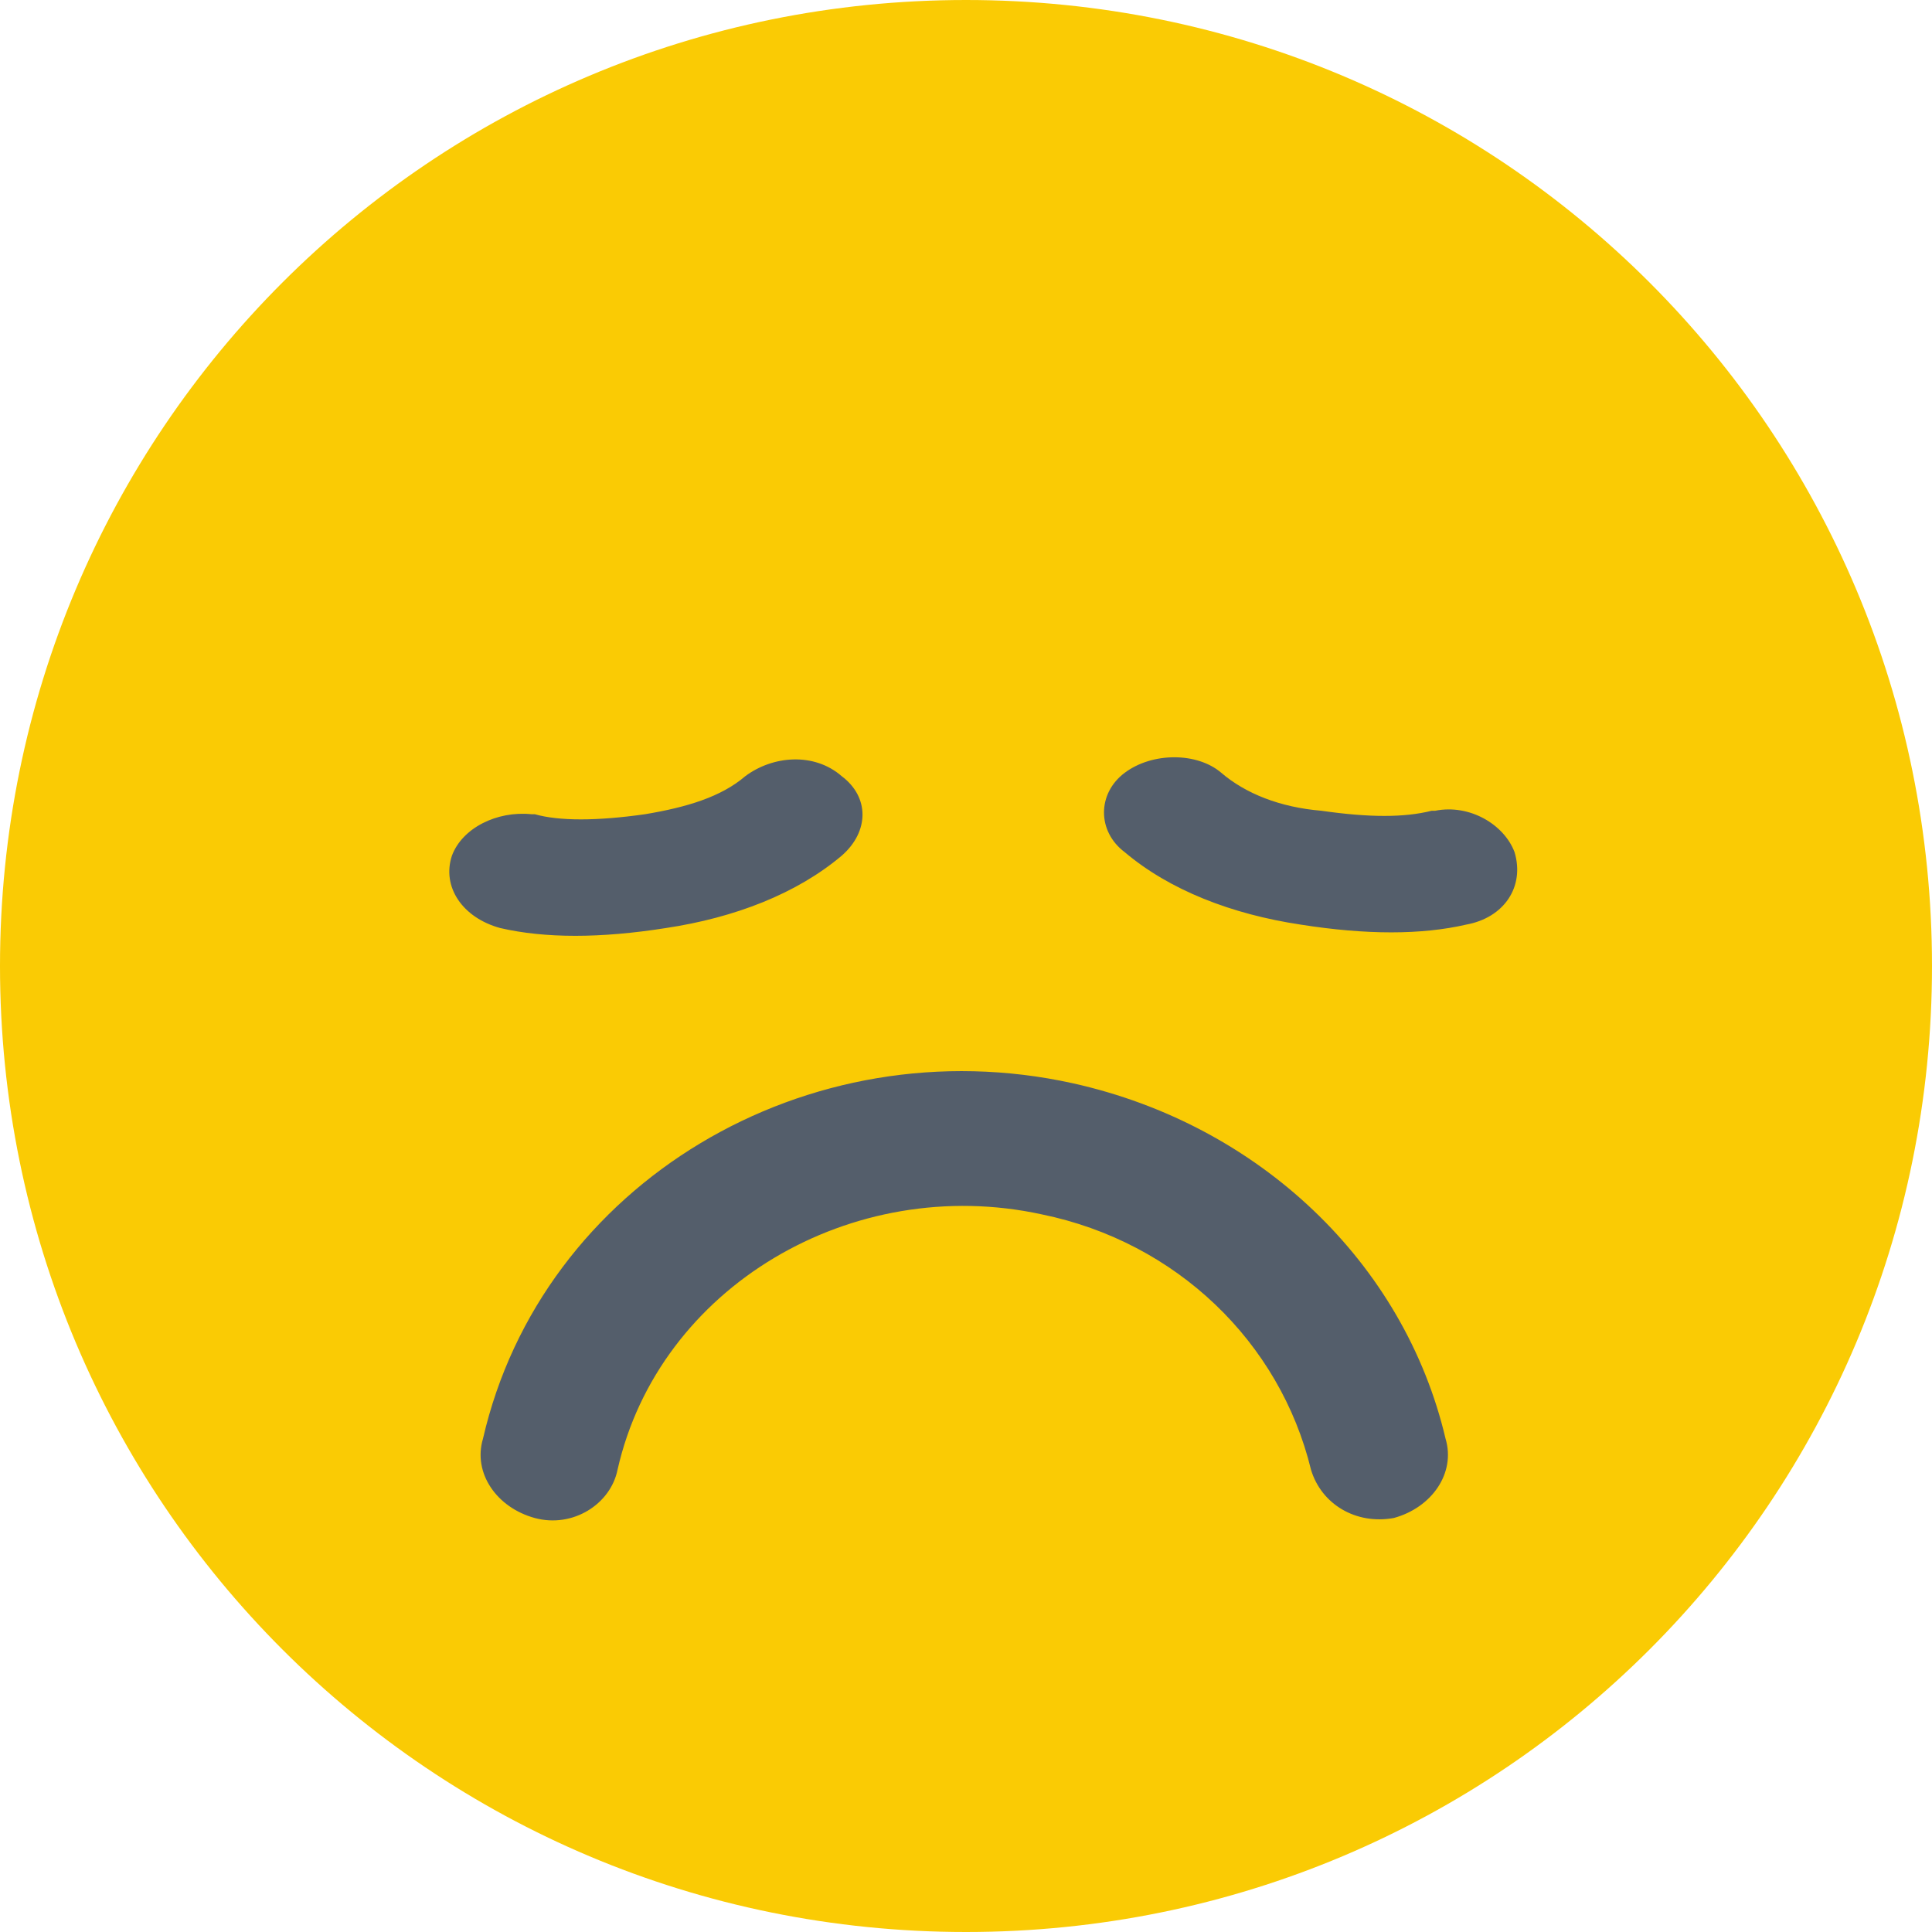
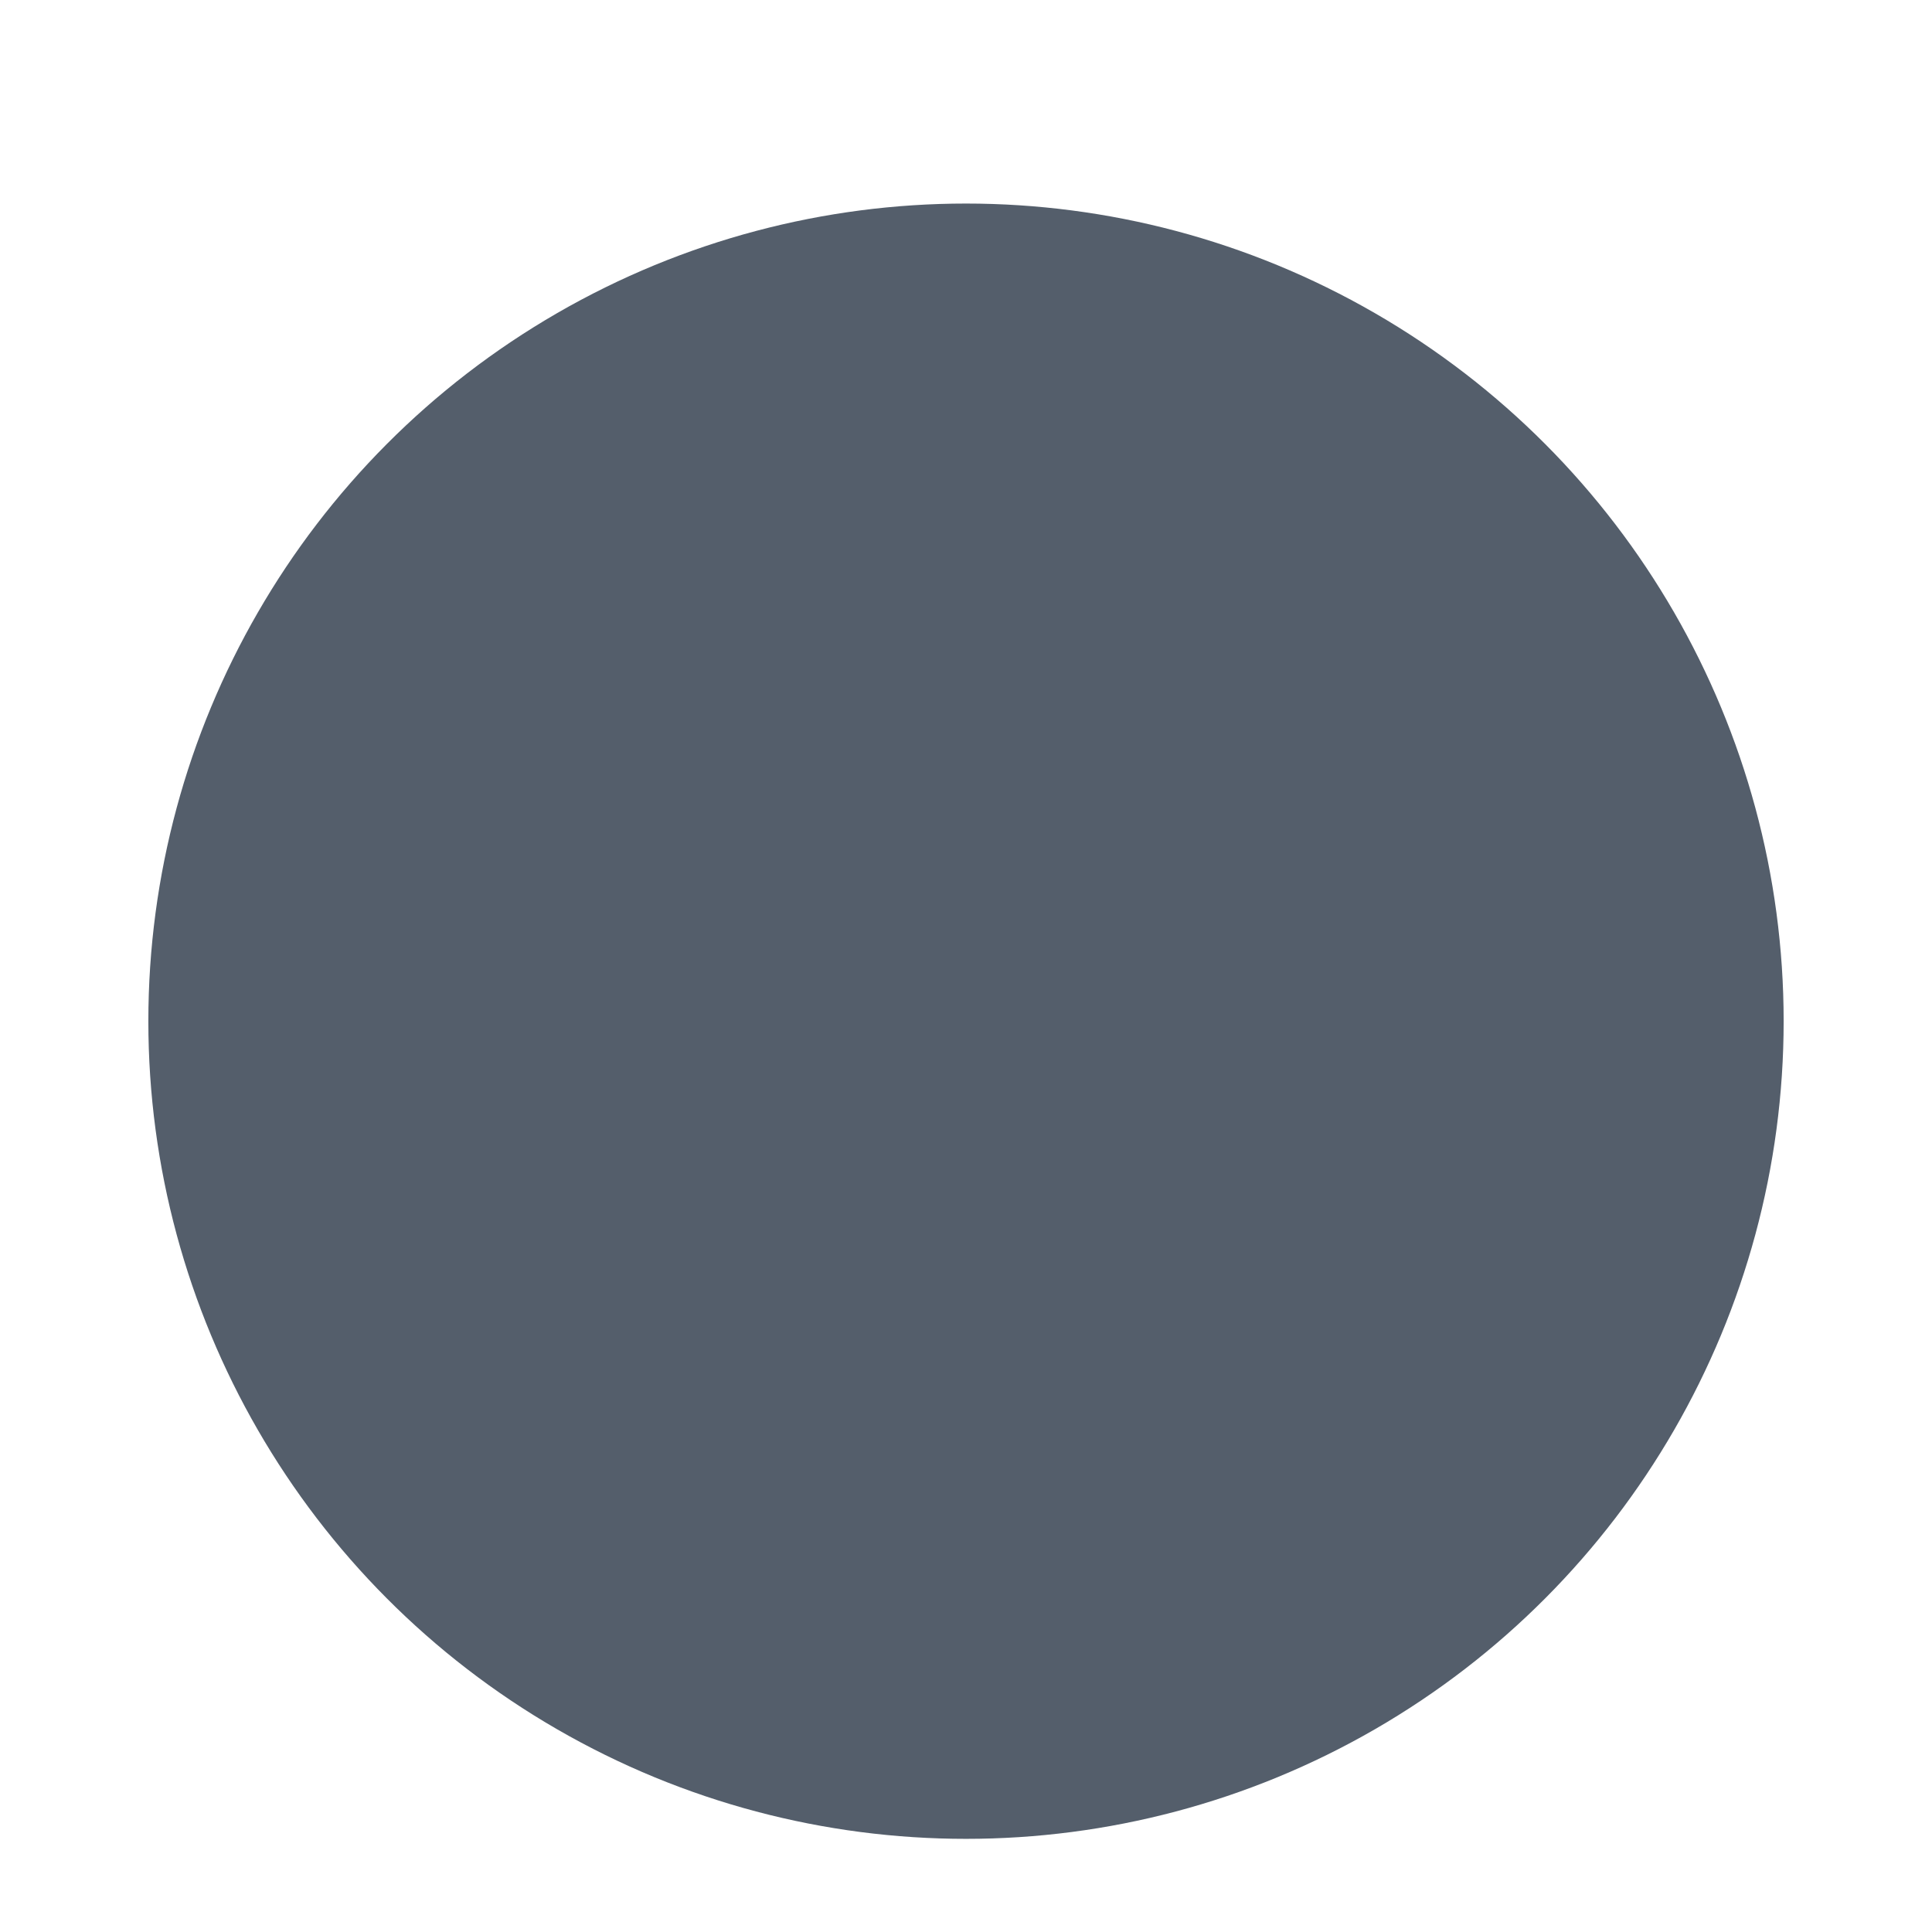
<svg xmlns="http://www.w3.org/2000/svg" version="1.1" id="Layer_1" x="0px" y="0px" viewBox="0 0 56 56" style="enable-background:new 0 0 56 56;" xml:space="preserve">
  <style type="text/css">
	.st0{fill-rule:evenodd;clip-rule:evenodd;fill:#545E6B;}
	.st1{fill-rule:evenodd;clip-rule:evenodd;fill:#FACB04;}
</style>
  <title>1</title>
  <desc>Created with Sketch.</desc>
  <g>
    <circle class="st0" cx="28" cy="29.6" r="23.7" />
-     <path class="st1" d="M28,0C12.5,0,0,12.5,0,28s12.5,28,28,28s28-12.5,28-28S43.5,0,28,0z M13.1,24.8c0.3-0.8,1.3-1.3,2.3-1.2l0.1,0   c0.7,0.2,1.8,0.2,3.2,0c1.2-0.2,2.2-0.5,2.9-1.1c0.8-0.6,2-0.7,2.8,0c0.8,0.6,0.8,1.6,0,2.3c-1.3,1.1-3.1,1.8-5.1,2.1   c-1.9,0.3-3.5,0.3-4.8,0C13.4,26.6,12.8,25.7,13.1,24.8z M40.4,44c-1.1,0.2-2.1-0.4-2.4-1.4c-0.9-3.7-3.9-6.6-7.8-7.4   c-5.5-1.2-11.1,2.1-12.3,7.4c-0.2,1-1.3,1.7-2.4,1.4s-1.8-1.3-1.5-2.3c1.7-7.4,9.4-12,17.1-10.3c5.4,1.2,9.6,5.2,10.8,10.3   C42.2,42.7,41.5,43.7,40.4,44z M42.5,26.8c-1.3,0.3-2.9,0.3-4.8,0c-2-0.3-3.8-1-5.1-2.1c-0.8-0.6-0.8-1.7,0-2.3   c0.8-0.6,2.1-0.6,2.8,0c0.7,0.6,1.7,1,2.9,1.1c1.4,0.2,2.4,0.2,3.2,0l0.1,0c1-0.2,2,0.4,2.3,1.2C44.2,25.7,43.6,26.6,42.5,26.8z" />
  </g>
</svg>